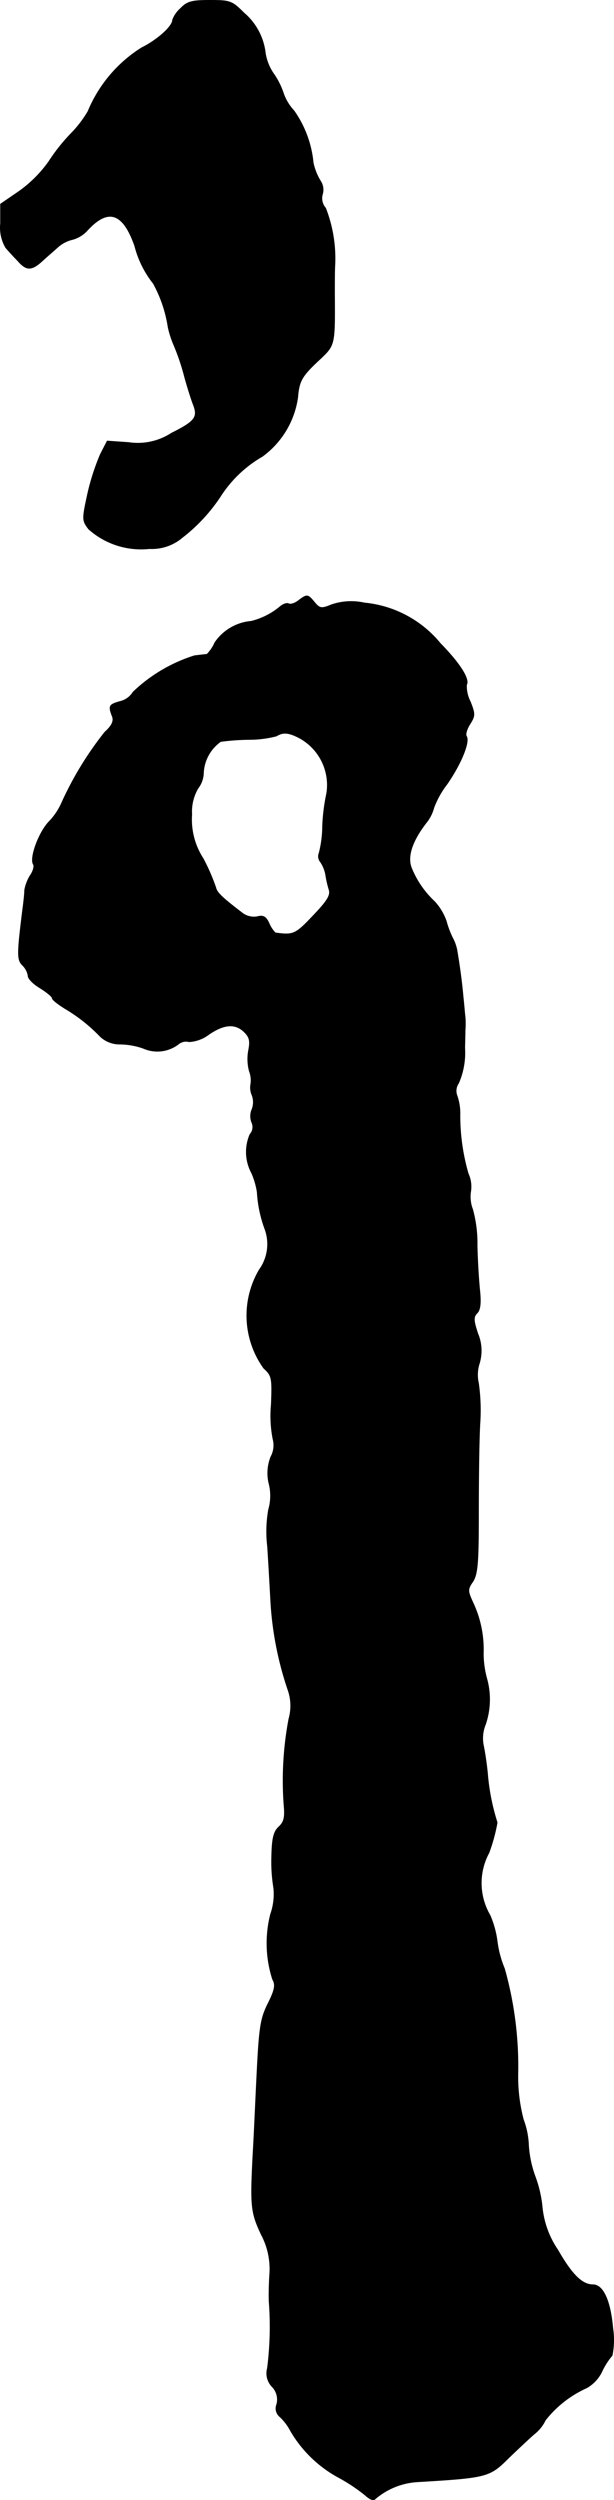
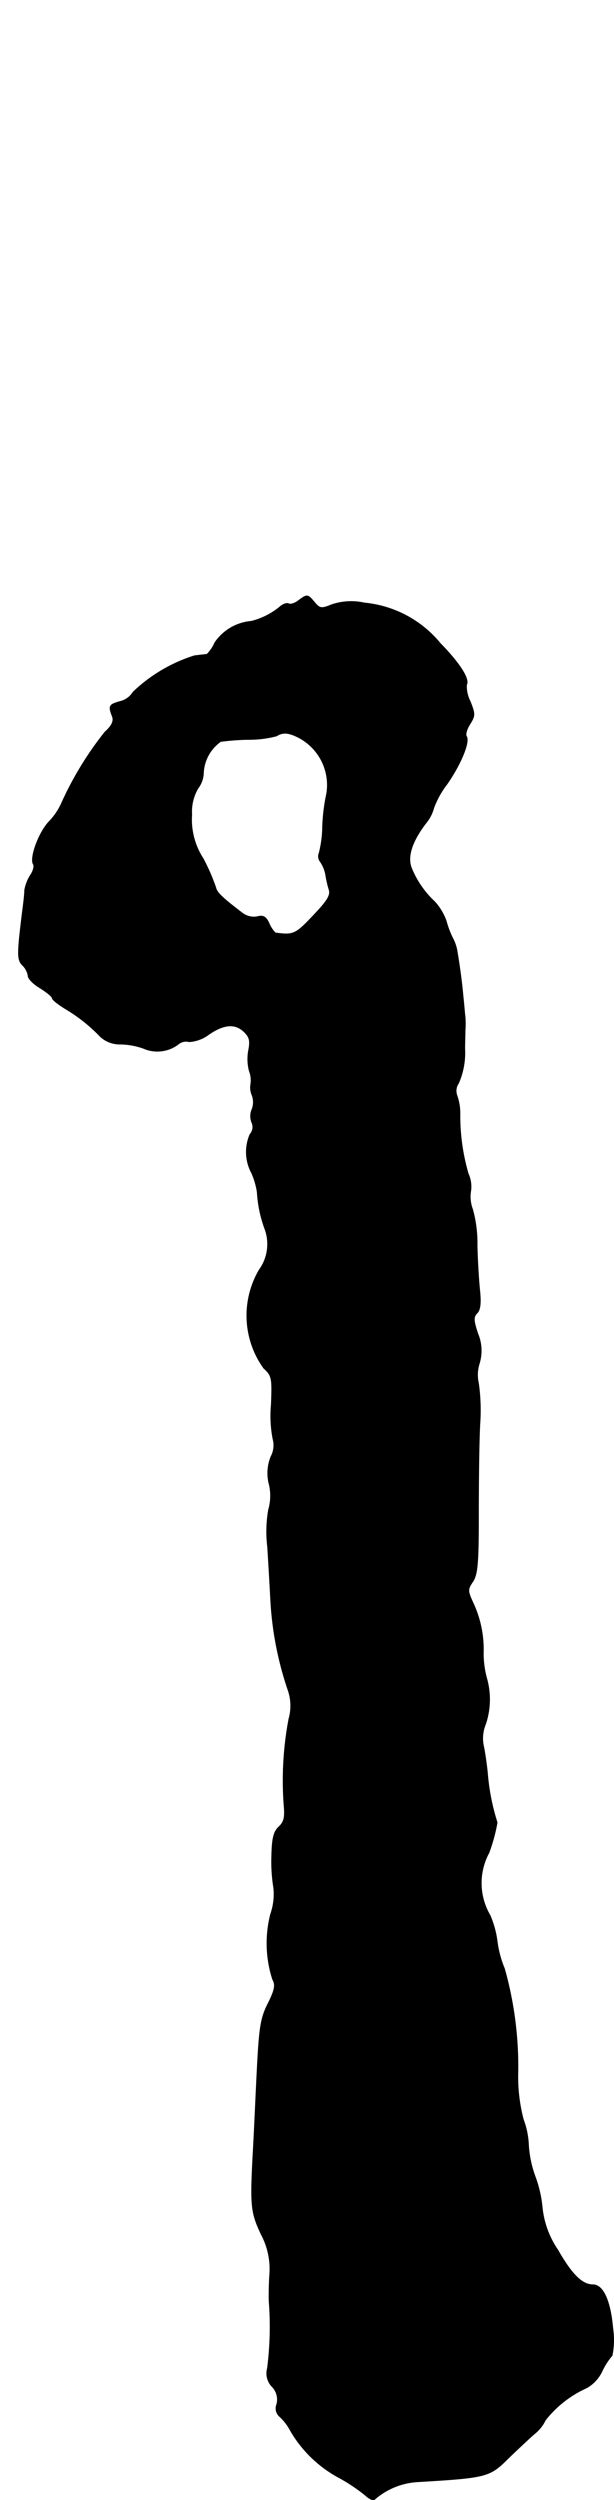
<svg xmlns="http://www.w3.org/2000/svg" version="1.1" width="3.814mm" height="15.528mm" viewBox="0 0 10.811 44.017">
  <defs>
    <style type="text/css">
      .a {
        stroke: #000;
        stroke-linecap: round;
        stroke-linejoin: round;
        stroke-width: 0.01px;
      }
    </style>
  </defs>
-   <path class="a" d="M3.177.15a.508.508,0,0,0-.139.2c0,.115-.273.357-.545.491a2.415,2.415,0,0,0-.945,1.121,2.007,2.007,0,0,1-.297.388,3.23,3.23,0,0,0-.394.497,2.237,2.237,0,0,1-.521.521l-.327.224v.339a.704.704,0,0,0,.091.43c.048.055.139.157.212.23.151.176.242.176.43.006.079-.073.206-.182.279-.248a.593.593,0,0,1,.261-.133.553.553,0,0,0,.26-.164c.363-.394.624-.309.83.279a1.77,1.77,0,0,0,.327.66,2.321,2.321,0,0,1,.26.769,1.769,1.769,0,0,0,.109.333,4.041,4.041,0,0,1,.182.545c.055.2.127.424.157.497.079.212.024.285-.388.491a1.083,1.083,0,0,1-.757.164L1.887,7.764l-.121.236a4.116,4.116,0,0,0-.224.697c-.097.448-.097.466.018.618a1.386,1.386,0,0,0,1.072.345.826.826,0,0,0,.575-.194A3.011,3.011,0,0,0,3.886,8.733a2.147,2.147,0,0,1,.733-.697,1.554,1.554,0,0,0,.624-1.042c.024-.291.073-.376.4-.678.254-.242.254-.248.248-1.133,0-.2,0-.43.006-.515A2.441,2.441,0,0,0,5.733,3.663a.258.258,0,0,1-.055-.242.279.279,0,0,0-.036-.236,1.033,1.033,0,0,1-.127-.321,1.898,1.898,0,0,0-.339-.915.874.874,0,0,1-.182-.297,1.349,1.349,0,0,0-.182-.363A.877.877,0,0,1,4.673.938,1.091,1.091,0,0,0,4.297.229C4.085.017,4.055.005,3.692.005,3.371.005,3.292.029,3.177.15Z" />
  <path class="a" d="M5.254,10.574c-.061.048-.139.073-.17.055s-.103.006-.157.055a1.276,1.276,0,0,1-.503.254.862.862,0,0,0-.642.376.677.677,0,0,1-.139.206c-.018,0-.115.012-.218.024a2.756,2.756,0,0,0-1.084.642.363.363,0,0,1-.23.164c-.194.055-.206.079-.133.267.03.079-.012.164-.133.273a5.935,5.935,0,0,0-.769,1.266,1.139,1.139,0,0,1-.218.315c-.176.188-.339.63-.273.745.024.03,0,.121-.055.2a.746.746,0,0,0-.097.254c0,.067-.018.224-.036.357-.097.781-.097.872,0,.969a.331.331,0,0,1,.097.188c0,.048.097.145.212.212.115.073.212.151.212.176,0,.03.103.109.23.188a2.886,2.886,0,0,1,.618.491.499.499,0,0,0,.333.133,1.272,1.272,0,0,1,.424.073.61.61,0,0,0,.618-.073.208.208,0,0,1,.188-.042.637.637,0,0,0,.345-.127c.273-.188.472-.2.63-.042.091.091.103.157.073.315a.833.833,0,0,0,.012.369.452.452,0,0,1,.024.242.33.33,0,0,0,.024.182.348.348,0,0,1,0,.248.304.304,0,0,0-.006.23.191.191,0,0,1-.03.212.783.783,0,0,0,.03.684,1.339,1.339,0,0,1,.097.333,2.247,2.247,0,0,0,.139.66.771.771,0,0,1-.103.709,1.592,1.592,0,0,0,.079,1.732c.145.133.151.17.133.642a2.13,2.13,0,0,0,.03.606.42.42,0,0,1-.036.309.775.775,0,0,0-.03.491.875.875,0,0,1-.012.442,2.235,2.235,0,0,0-.018.648c.018.273.042.697.055.945a5.893,5.893,0,0,0,.303,1.575.842.842,0,0,1,.018.515,5.842,5.842,0,0,0-.085,1.532c.018.2,0,.285-.091.369s-.121.2-.127.527a2.82,2.82,0,0,0,.036.551,1.069,1.069,0,0,1-.055.46,2.078,2.078,0,0,0,.036,1.151c.055.091.036.182-.067.394-.151.297-.17.418-.218,1.435-.018.363-.042.927-.061,1.242-.048.921-.036,1.03.145,1.417a1.291,1.291,0,0,1,.151.672c-.012.164-.018.4-.012.515a5.757,5.757,0,0,1-.03,1.169.338.338,0,0,0,.085.327.323.323,0,0,1,.079.309.19.19,0,0,0,.055.218.903.903,0,0,1,.188.248,2.183,2.183,0,0,0,.83.812,3.099,3.099,0,0,1,.478.315c.085.079.157.109.182.073a1.261,1.261,0,0,1,.763-.303c1.217-.073,1.254-.085,1.593-.424.164-.157.363-.345.448-.418a.682.682,0,0,0,.194-.242,1.925,1.925,0,0,1,.727-.569.659.659,0,0,0,.273-.297,1.218,1.218,0,0,1,.176-.273,1.377,1.377,0,0,0,.012-.478c-.042-.485-.17-.769-.351-.769-.188,0-.369-.176-.618-.612a1.614,1.614,0,0,1-.273-.739,2.151,2.151,0,0,0-.127-.557,1.934,1.934,0,0,1-.115-.551,1.443,1.443,0,0,0-.091-.448,2.965,2.965,0,0,1-.097-.781,6.361,6.361,0,0,0-.236-1.878,1.838,1.838,0,0,1-.127-.472,1.723,1.723,0,0,0-.127-.466A1.12,1.12,0,0,1,8.61,32.621a3.119,3.119,0,0,0,.145-.533,3.848,3.848,0,0,1-.17-.86c-.012-.133-.042-.345-.067-.472a.644.644,0,0,1,.03-.394,1.365,1.365,0,0,0,.024-.806,1.682,1.682,0,0,1-.061-.448,1.941,1.941,0,0,0-.182-.89c-.097-.212-.097-.236,0-.376.079-.127.097-.327.097-1.139,0-.545.006-1.272.024-1.623a3.443,3.443,0,0,0-.024-.727.655.655,0,0,1,.012-.339.776.776,0,0,0-.024-.533c-.079-.236-.079-.297-.012-.363.055-.055.067-.176.048-.376-.018-.164-.042-.527-.048-.812a2.271,2.271,0,0,0-.079-.636.622.622,0,0,1-.036-.309.549.549,0,0,0-.042-.321,3.661,3.661,0,0,1-.145-1.066.95.95,0,0,0-.055-.315.235.235,0,0,1,.03-.212,1.339,1.339,0,0,0,.109-.612c0-.073.006-.218.006-.315a1.538,1.538,0,0,0,0-.242c-.006-.036-.018-.2-.036-.363-.024-.273-.067-.575-.109-.818A.771.771,0,0,0,7.968,16.51a1.619,1.619,0,0,1-.109-.291,1.001,1.001,0,0,0-.206-.345,1.66,1.66,0,0,1-.406-.588c-.079-.194,0-.46.248-.787a.717.717,0,0,0,.145-.279,1.585,1.585,0,0,1,.23-.412c.248-.357.406-.745.345-.842-.024-.036.006-.133.061-.218.091-.145.091-.176.006-.394a.596.596,0,0,1-.067-.297c.061-.097-.121-.382-.46-.727a1.971,1.971,0,0,0-1.339-.715A1.069,1.069,0,0,0,5.836,10.647c-.176.073-.206.067-.297-.042C5.418,10.459,5.406,10.459,5.254,10.574ZM5.267,12.991a.943.943,0,0,1,.485.975,3.391,3.391,0,0,0-.073.581,1.937,1.937,0,0,1-.061.472.154.154,0,0,0,.024.157.581.581,0,0,1,.091.224,1.895,1.895,0,0,0,.061.267c.03.097-.036.2-.285.46-.309.327-.345.339-.66.297a.503.503,0,0,1-.109-.164c-.055-.121-.103-.151-.212-.121a.338.338,0,0,1-.273-.073c-.333-.254-.436-.351-.454-.436a3.534,3.534,0,0,0-.224-.515,1.259,1.259,0,0,1-.2-.775.812.812,0,0,1,.109-.46.465.465,0,0,0,.097-.273.716.716,0,0,1,.303-.551,4.085,4.085,0,0,1,.497-.036,1.911,1.911,0,0,0,.485-.061C4.982,12.888,5.079,12.894,5.267,12.991Z" />
</svg>